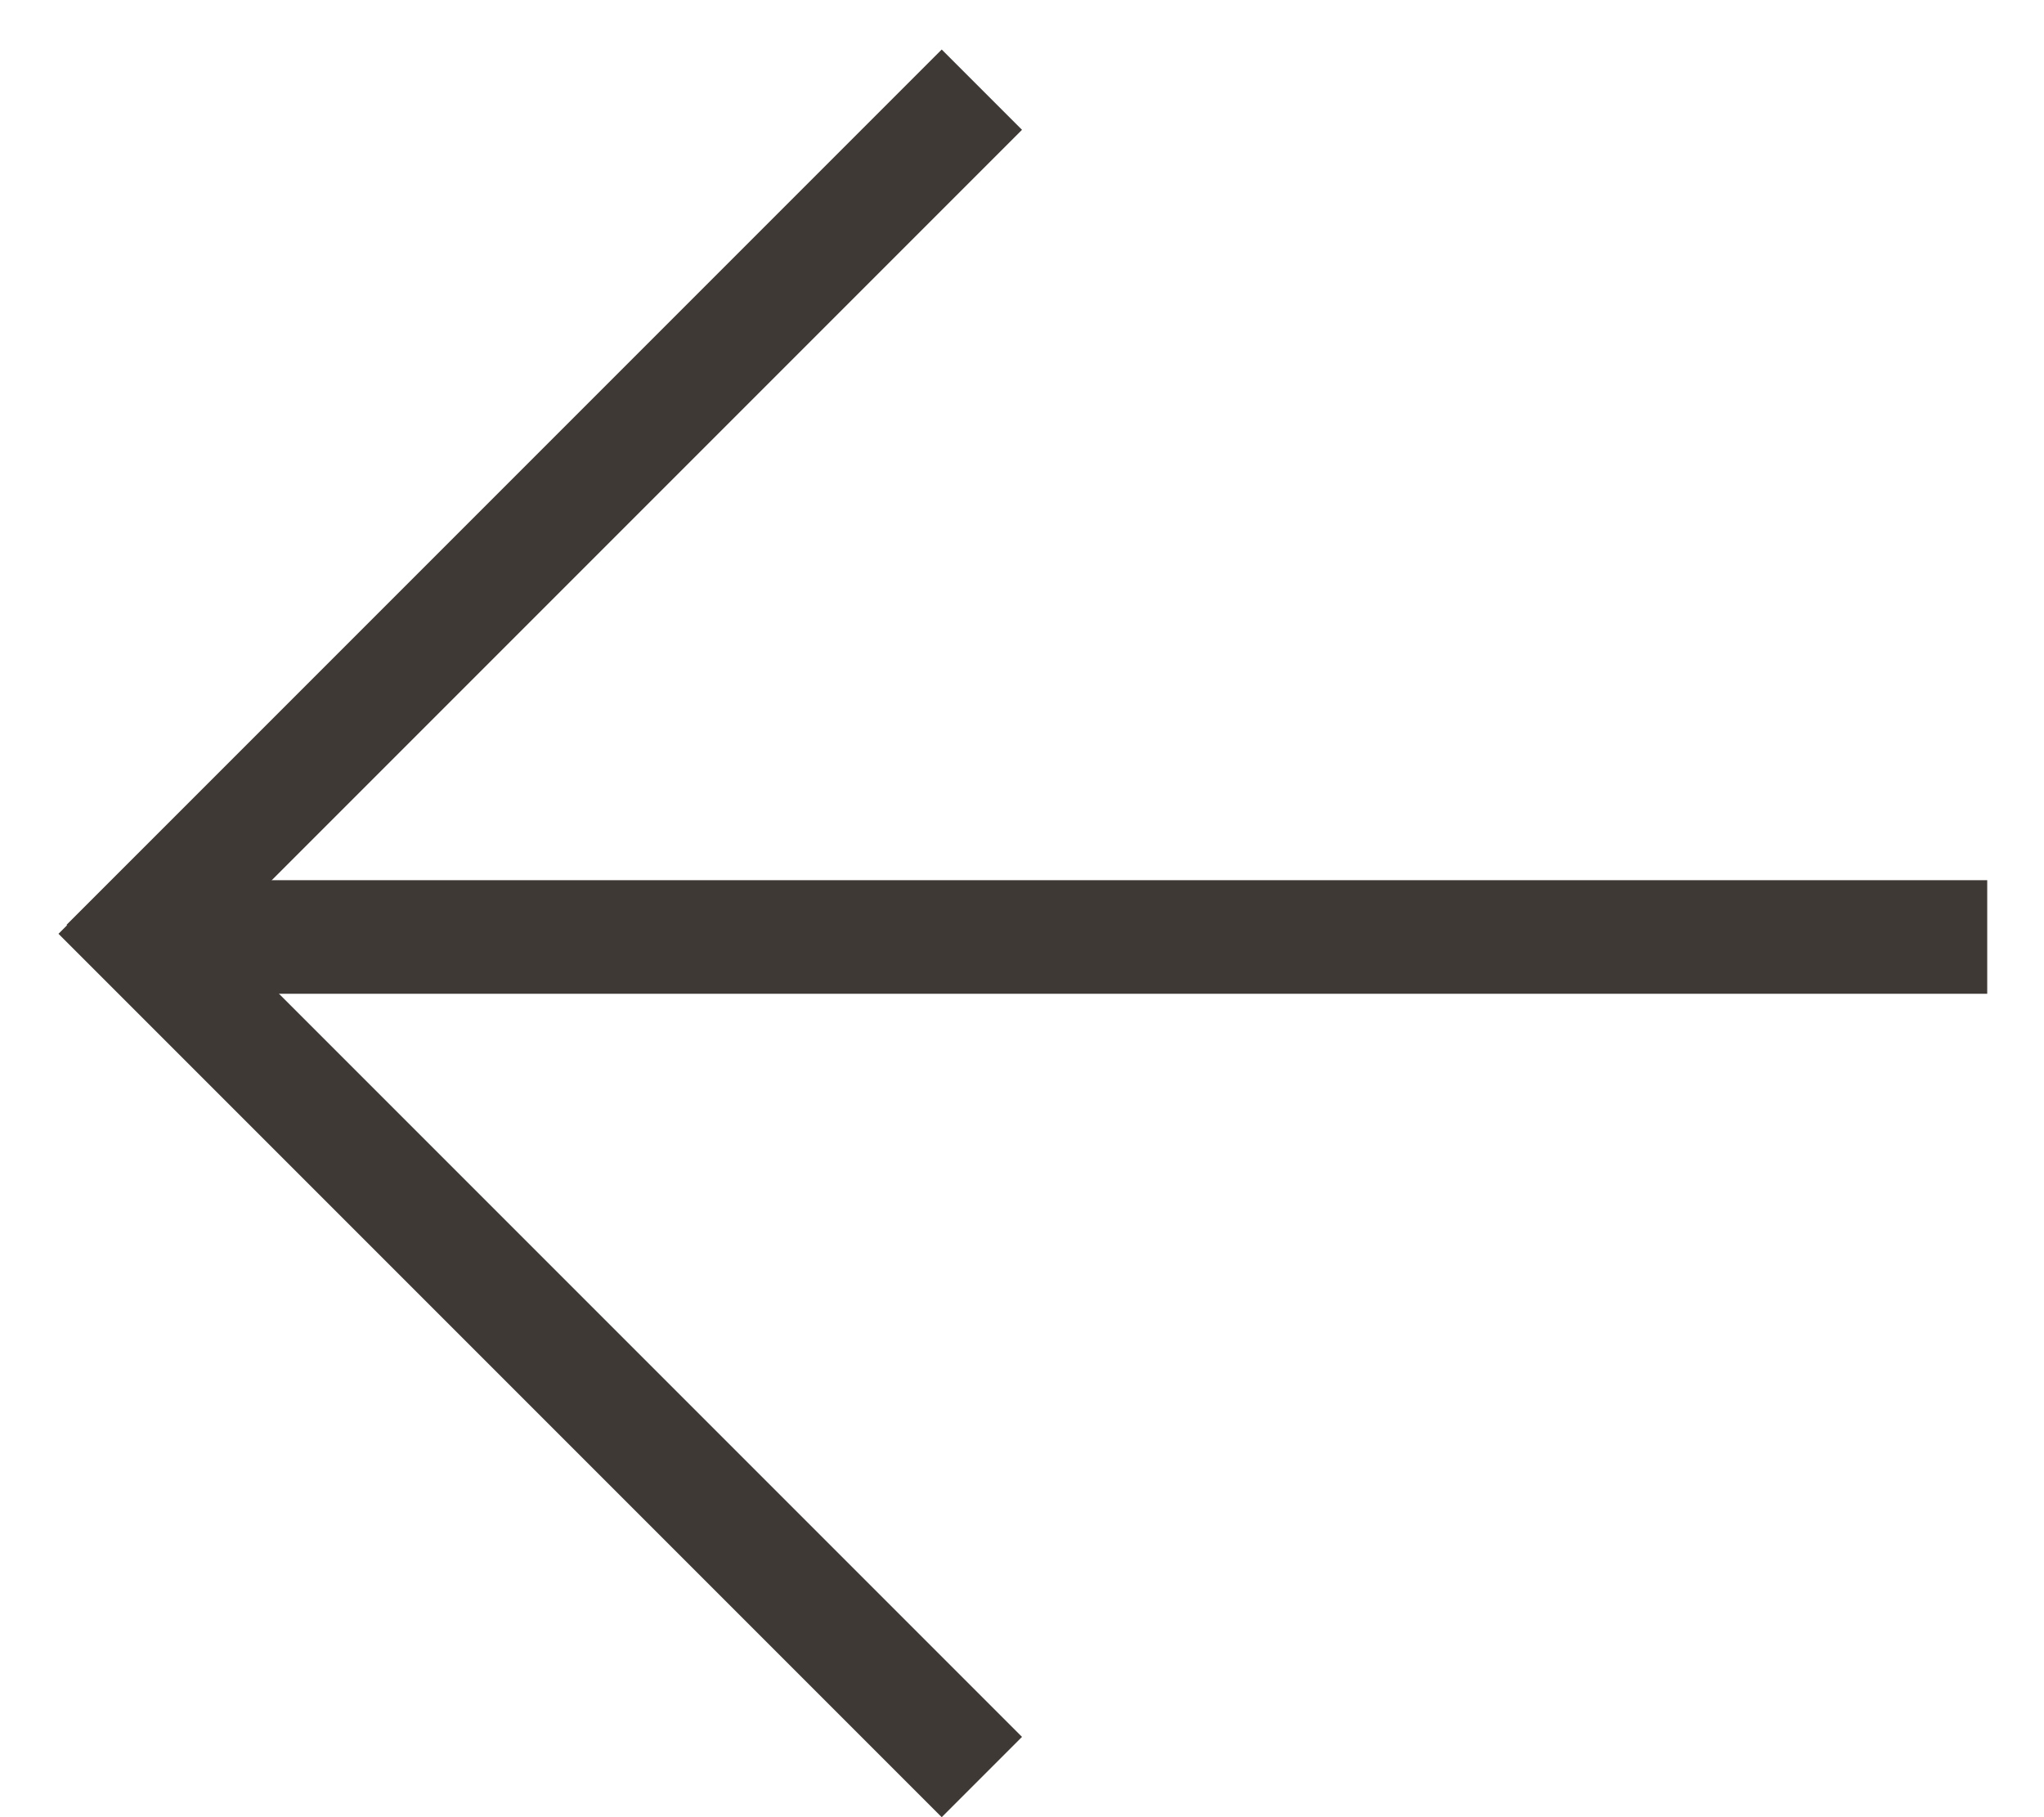
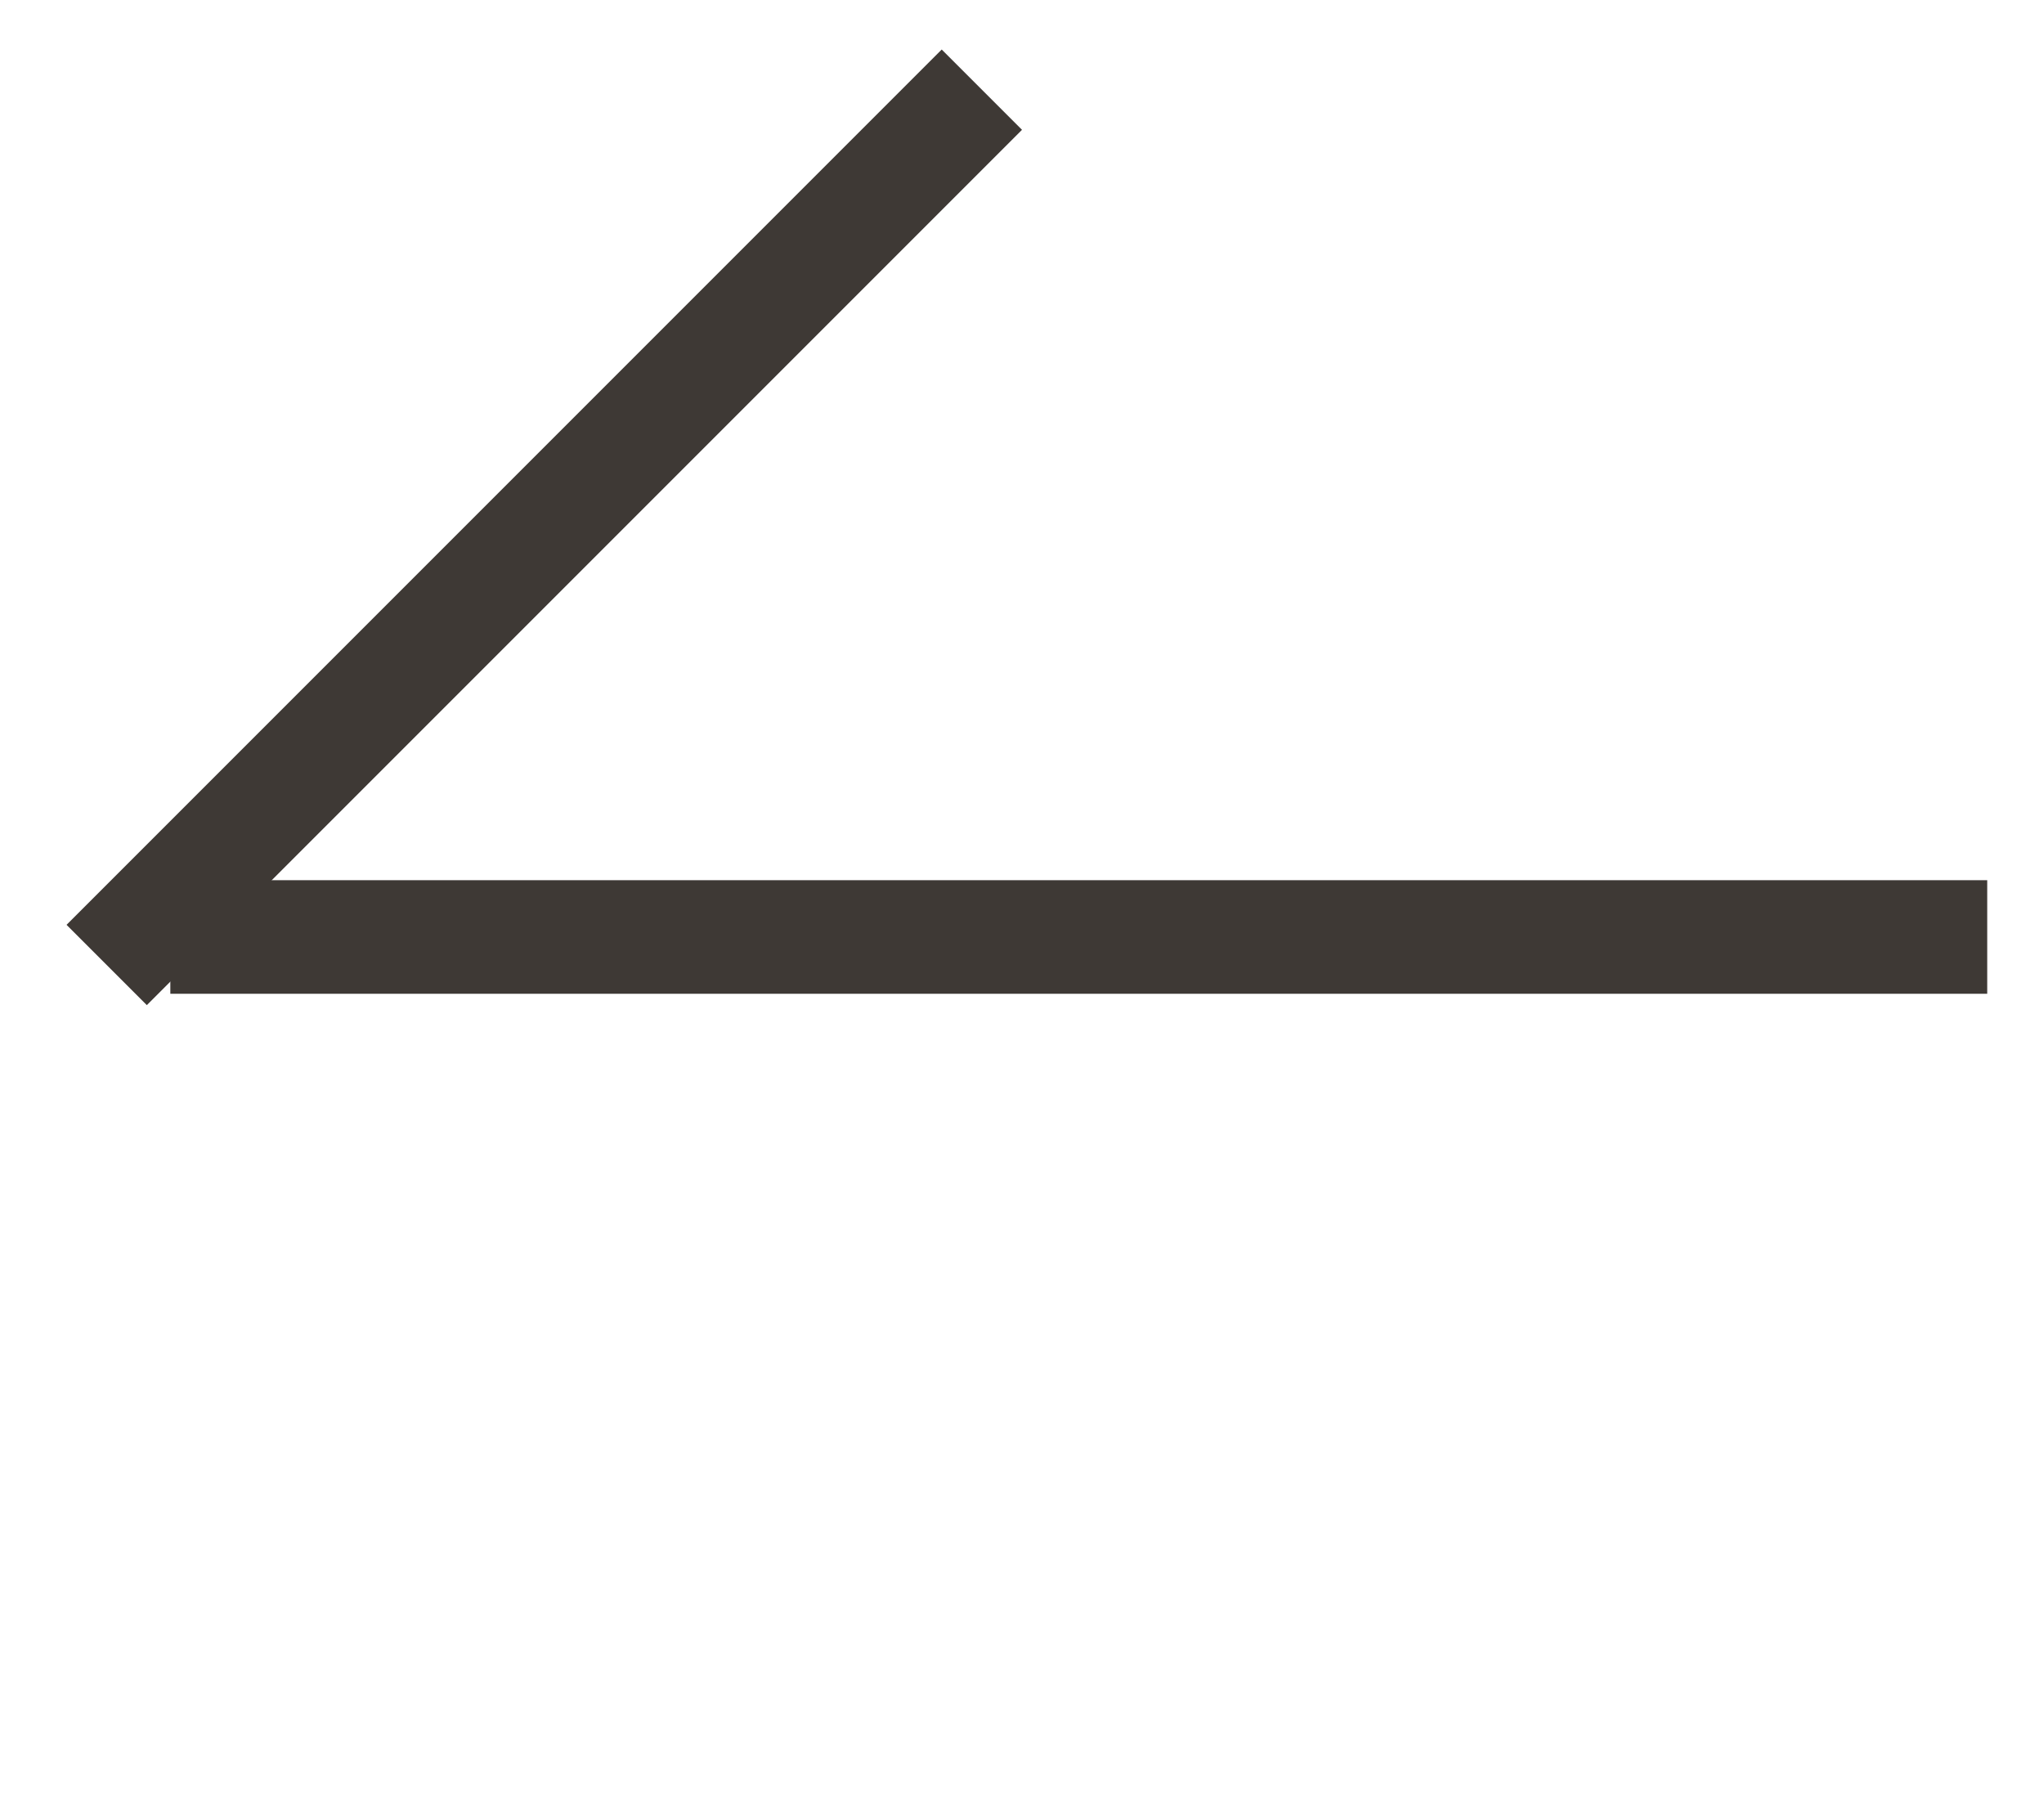
<svg xmlns="http://www.w3.org/2000/svg" height="16" viewBox="0 0 18 16" width="18">
  <g fill="#3e3935">
-     <path d="M9 15.293L1.222 7.515l-.707.707L8.293 16z" />
    <path d="M1.293 8.85L9 1.143 8.293.436.586 8.143z" />
    <path d="M1.5 8.75h16v-1h-16z" />
  </g>
</svg>